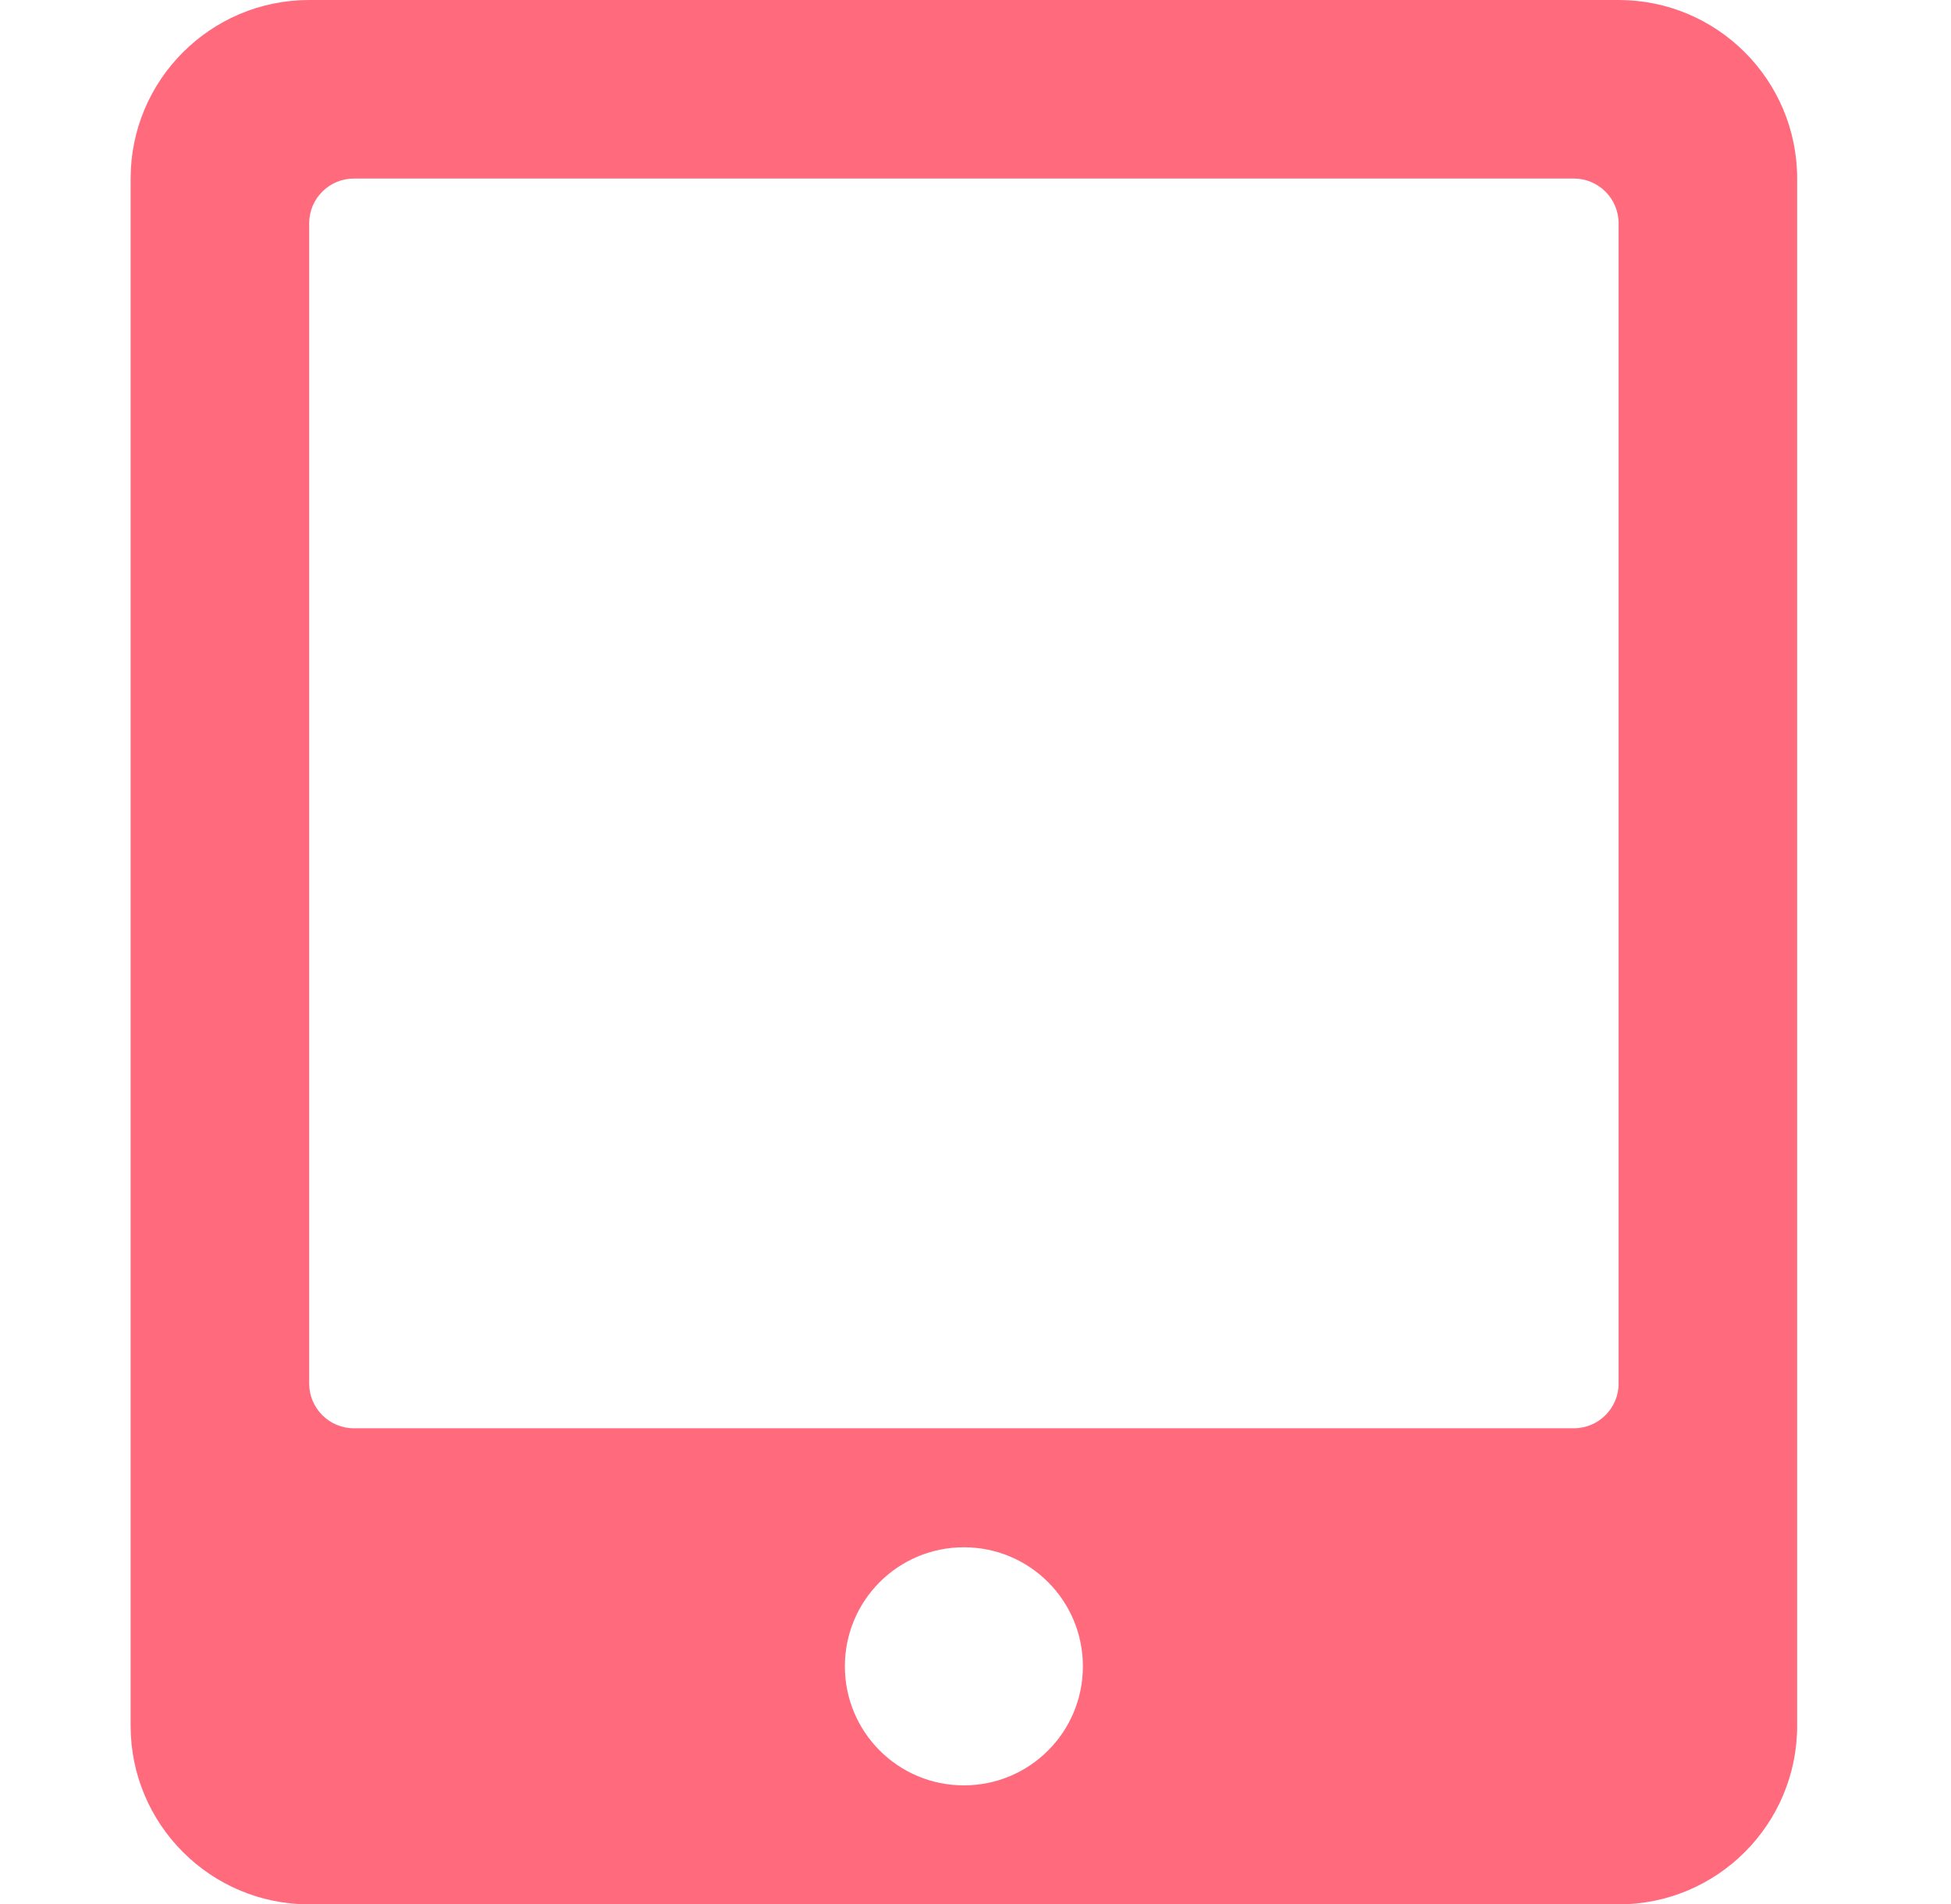
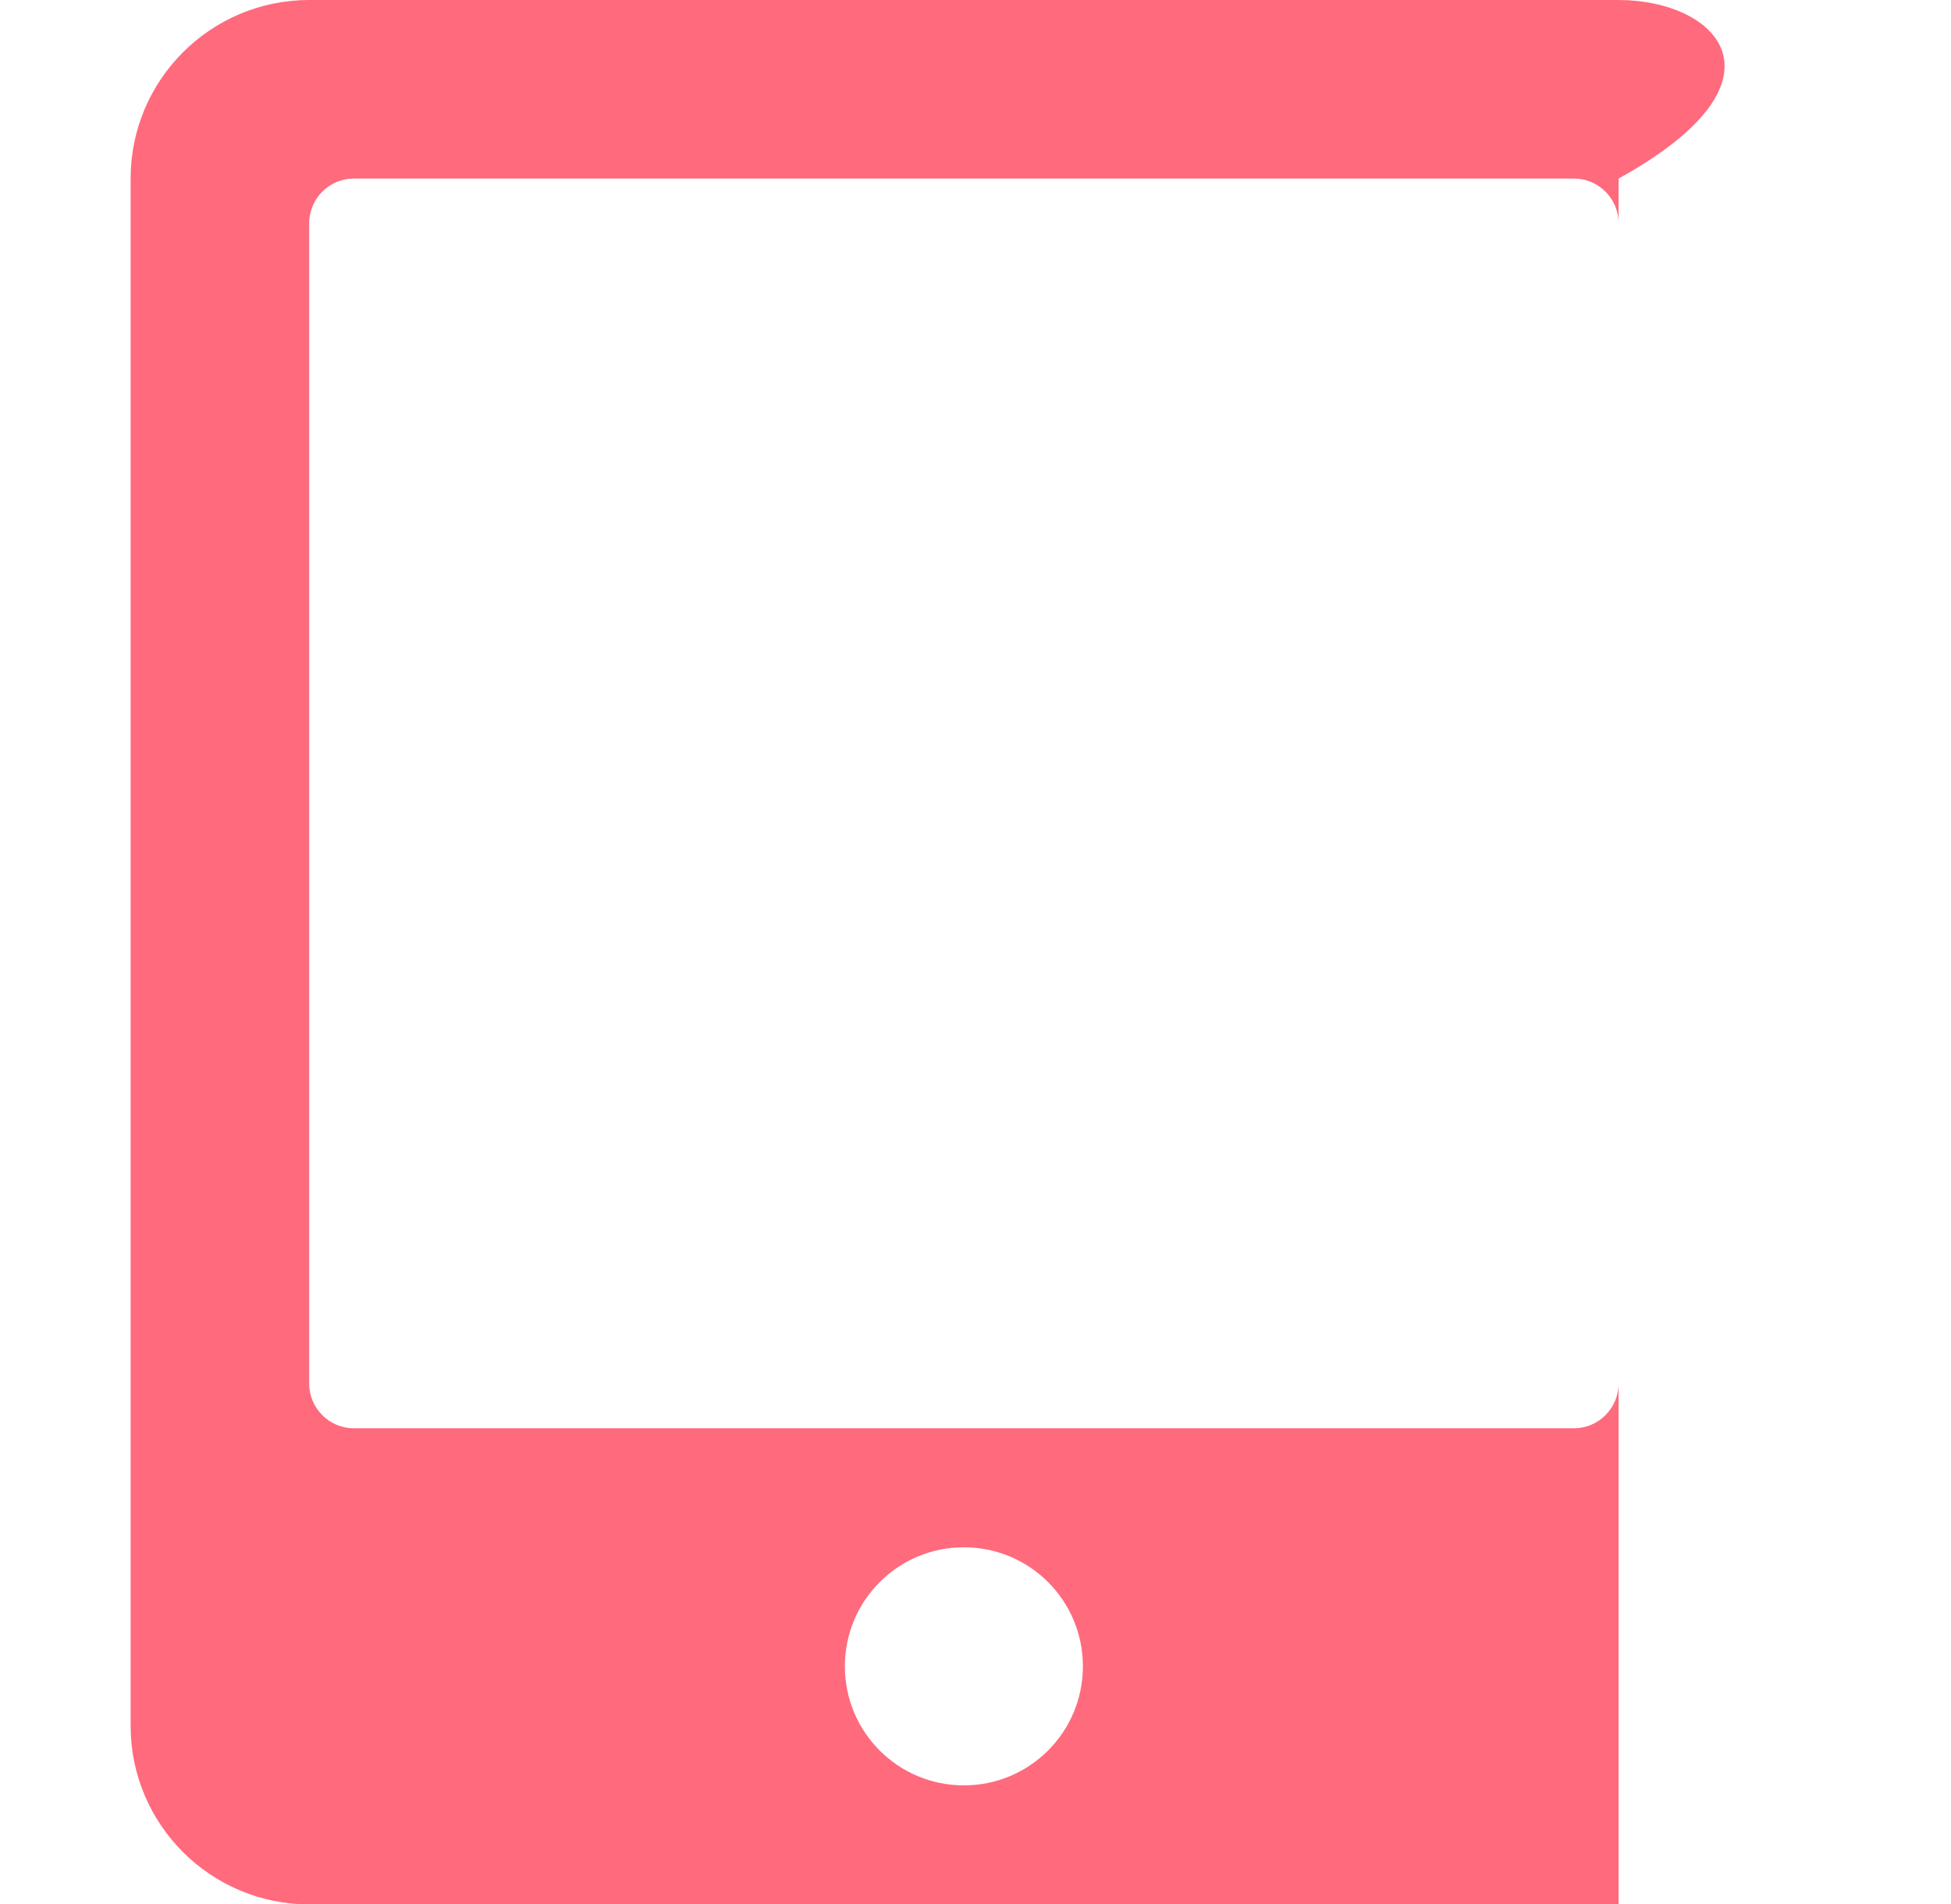
<svg xmlns="http://www.w3.org/2000/svg" width="42" height="41" viewBox="0 0 42 41" fill="none">
-   <path d="M34.844 0H6.656C4.534 0 2.812 1.722 2.812 3.844V37.156C2.812 39.278 4.534 41 6.656 41H34.844C36.966 41 38.688 39.278 38.688 37.156V3.844C38.688 1.722 36.966 0 34.844 0ZM20.75 38.438C19.333 38.438 18.188 37.292 18.188 35.875C18.188 34.458 19.333 33.312 20.75 33.312C22.167 33.312 23.312 34.458 23.312 35.875C23.312 37.292 22.167 38.438 20.75 38.438ZM34.844 29.789C34.844 30.318 34.411 30.75 33.883 30.75H7.617C7.089 30.75 6.656 30.318 6.656 29.789V4.805C6.656 4.276 7.089 3.844 7.617 3.844H33.883C34.411 3.844 34.844 4.276 34.844 4.805V29.789Z" fill="#FF6A7D" />
+   <path d="M34.844 0H6.656C4.534 0 2.812 1.722 2.812 3.844V37.156C2.812 39.278 4.534 41 6.656 41H34.844V3.844C38.688 1.722 36.966 0 34.844 0ZM20.75 38.438C19.333 38.438 18.188 37.292 18.188 35.875C18.188 34.458 19.333 33.312 20.75 33.312C22.167 33.312 23.312 34.458 23.312 35.875C23.312 37.292 22.167 38.438 20.75 38.438ZM34.844 29.789C34.844 30.318 34.411 30.75 33.883 30.75H7.617C7.089 30.75 6.656 30.318 6.656 29.789V4.805C6.656 4.276 7.089 3.844 7.617 3.844H33.883C34.411 3.844 34.844 4.276 34.844 4.805V29.789Z" fill="#FF6A7D" />
</svg>